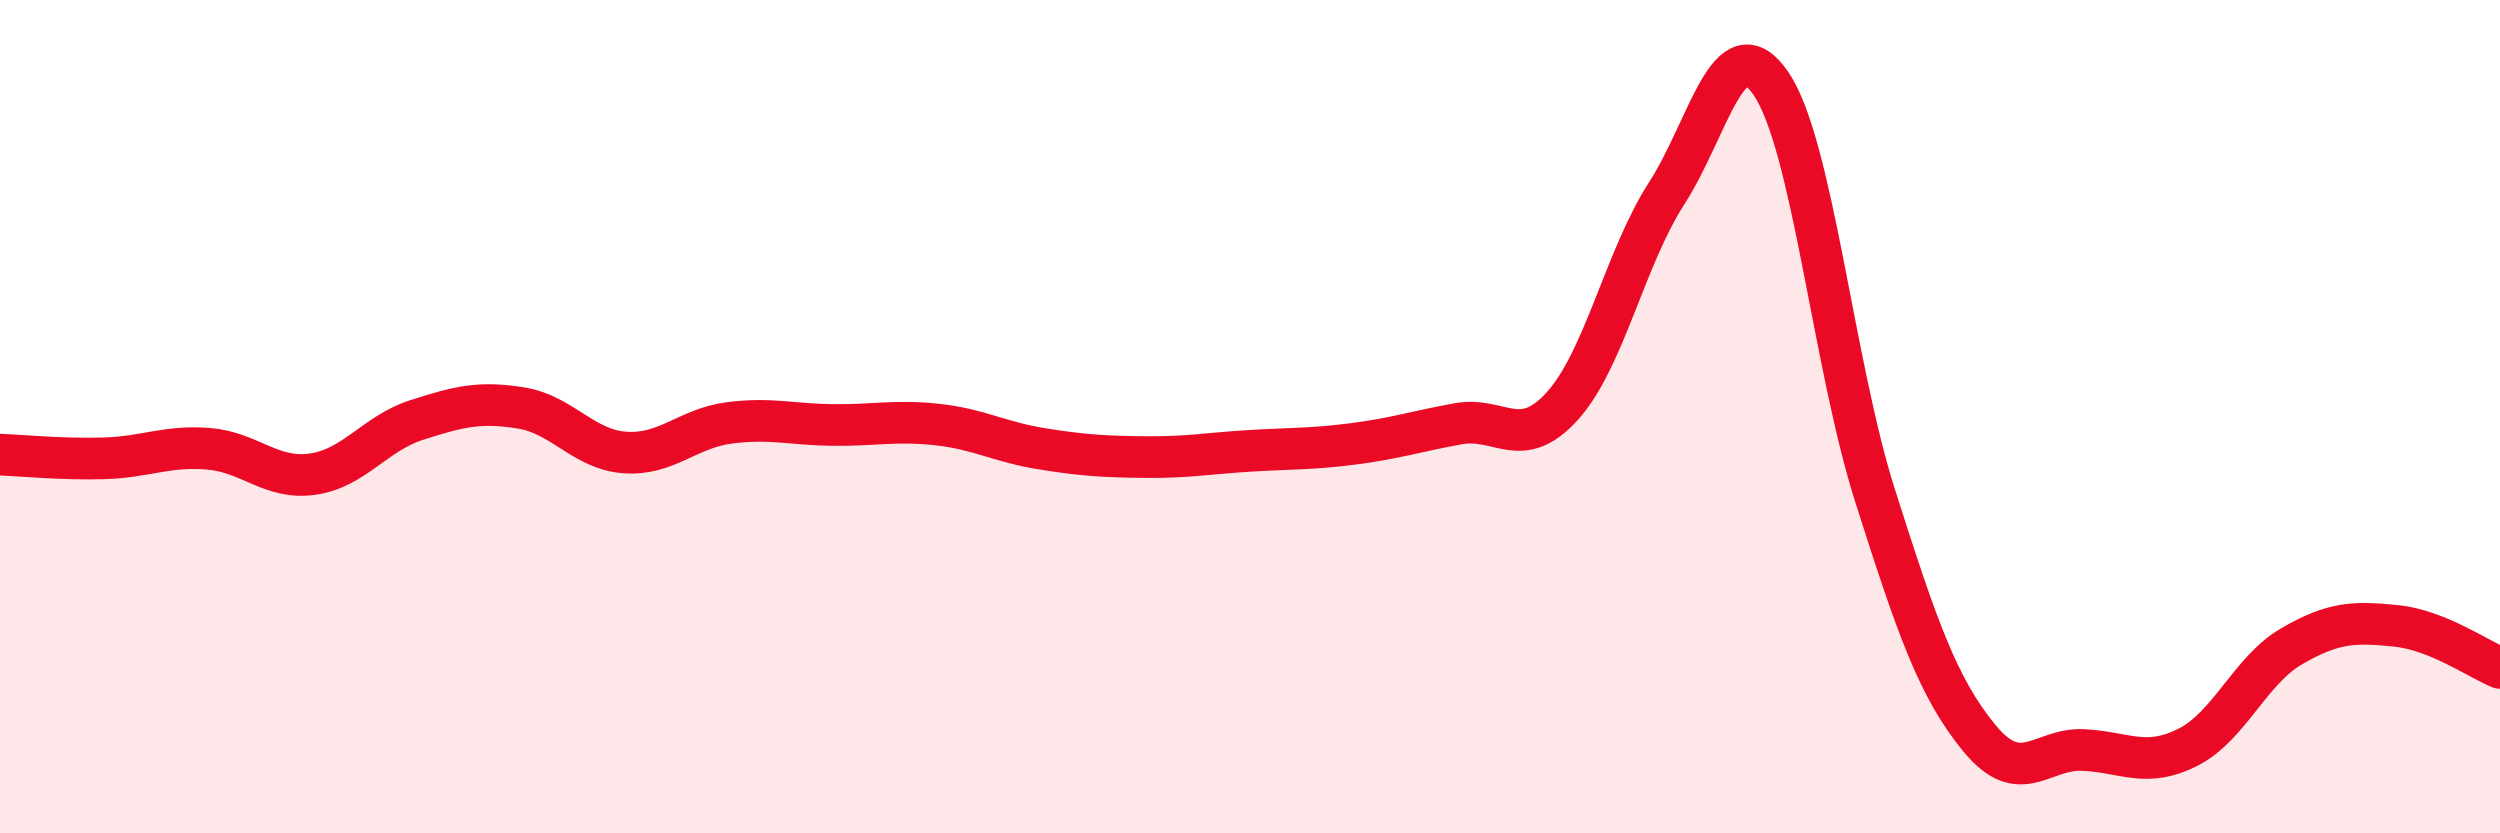
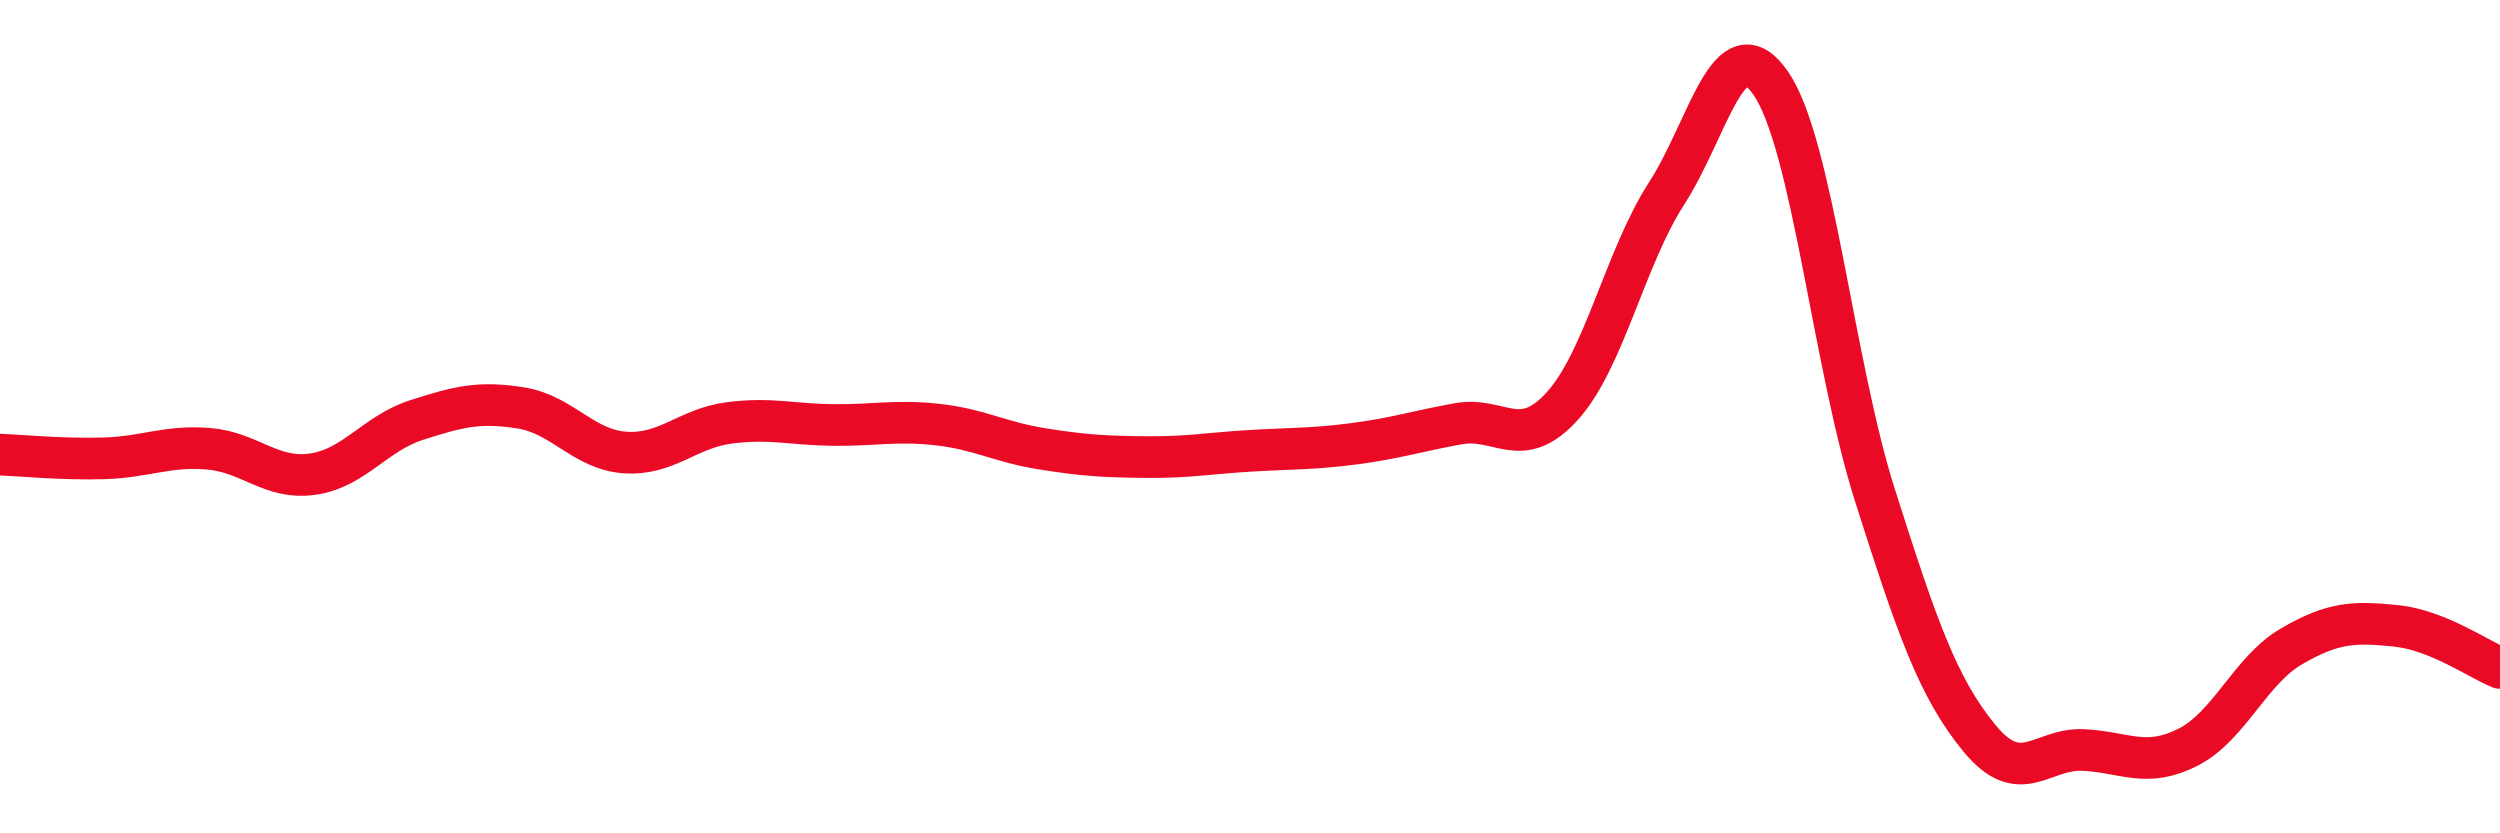
<svg xmlns="http://www.w3.org/2000/svg" width="60" height="20" viewBox="0 0 60 20">
-   <path d="M 0,10.91 C 0.5,10.93 1.5,11.03 2.5,11 C 3.5,10.97 4,10.69 5,10.77 C 6,10.85 6.5,11.52 7.5,11.38 C 8.5,11.24 9,10.4 10,10.08 C 11,9.76 11.5,9.63 12.5,9.79 C 13.5,9.95 14,10.79 15,10.86 C 16,10.93 16.5,10.28 17.5,10.15 C 18.5,10.02 19,10.19 20,10.2 C 21,10.21 21.5,10.08 22.5,10.19 C 23.5,10.3 24,10.61 25,10.77 C 26,10.93 26.5,10.96 27.5,10.97 C 28.5,10.98 29,10.88 30,10.82 C 31,10.76 31.5,10.78 32.5,10.65 C 33.5,10.52 34,10.35 35,10.17 C 36,9.99 36.5,10.85 37.5,9.74 C 38.5,8.63 39,6.19 40,4.64 C 41,3.09 41.5,0.55 42.5,2 C 43.5,3.45 44,8.75 45,11.89 C 46,15.03 46.5,16.49 47.5,17.71 C 48.5,18.93 49,17.95 50,18 C 51,18.05 51.5,18.44 52.5,17.94 C 53.5,17.44 54,16.09 55,15.51 C 56,14.93 56.5,14.92 57.5,15.02 C 58.5,15.12 59.5,15.83 60,16.03L60 20L0 20Z" fill="#EB0A25" opacity="0.1" stroke-linecap="round" stroke-linejoin="round" />
  <path d="M 0,10.91 C 0.5,10.93 1.5,11.03 2.5,11 C 3.5,10.97 4,10.69 5,10.77 C 6,10.85 6.5,11.52 7.5,11.38 C 8.5,11.24 9,10.4 10,10.08 C 11,9.76 11.5,9.63 12.5,9.79 C 13.5,9.95 14,10.79 15,10.86 C 16,10.93 16.5,10.28 17.5,10.15 C 18.5,10.02 19,10.19 20,10.2 C 21,10.21 21.5,10.08 22.5,10.19 C 23.5,10.3 24,10.61 25,10.77 C 26,10.93 26.5,10.96 27.5,10.97 C 28.5,10.98 29,10.88 30,10.82 C 31,10.76 31.5,10.78 32.5,10.65 C 33.5,10.52 34,10.35 35,10.17 C 36,9.99 36.5,10.85 37.5,9.74 C 38.5,8.63 39,6.19 40,4.64 C 41,3.09 41.5,0.55 42.5,2 C 43.5,3.45 44,8.75 45,11.89 C 46,15.03 46.5,16.49 47.5,17.71 C 48.5,18.93 49,17.95 50,18 C 51,18.05 51.5,18.44 52.5,17.94 C 53.5,17.44 54,16.09 55,15.51 C 56,14.93 56.5,14.92 57.5,15.02 C 58.5,15.12 59.5,15.83 60,16.03" stroke="#EB0A25" stroke-width="1" fill="none" stroke-linecap="round" stroke-linejoin="round" />
</svg>